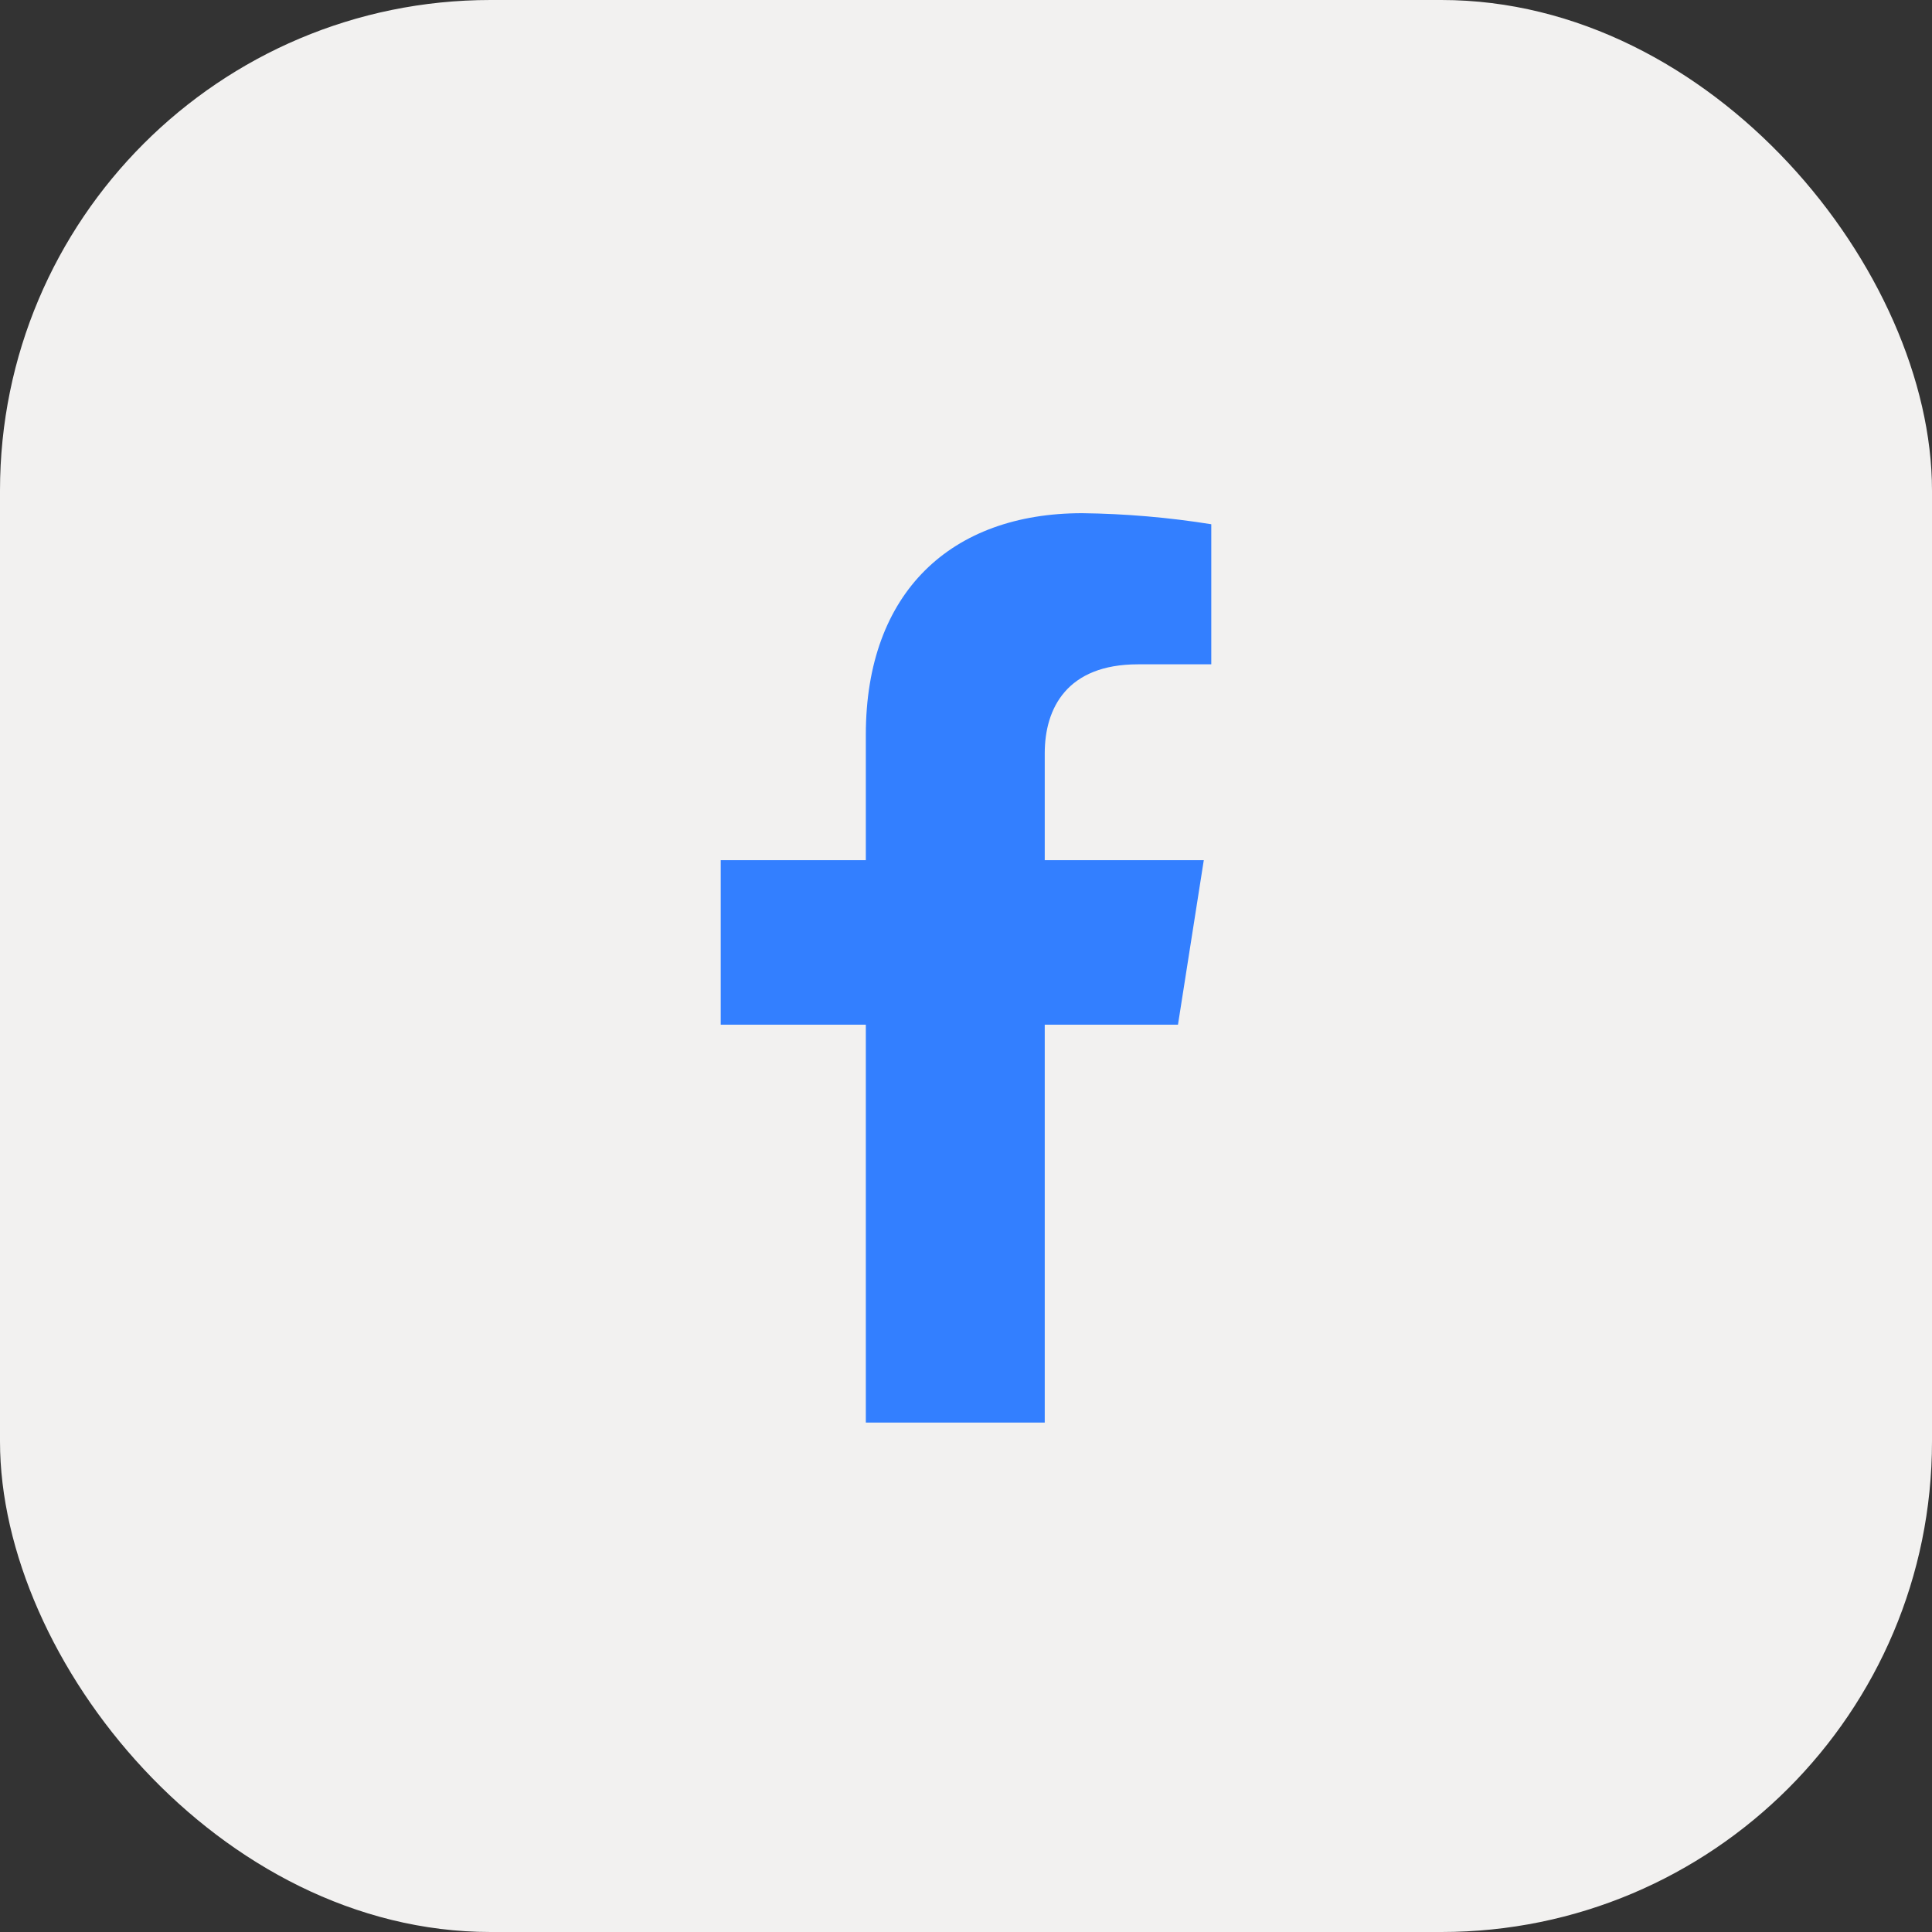
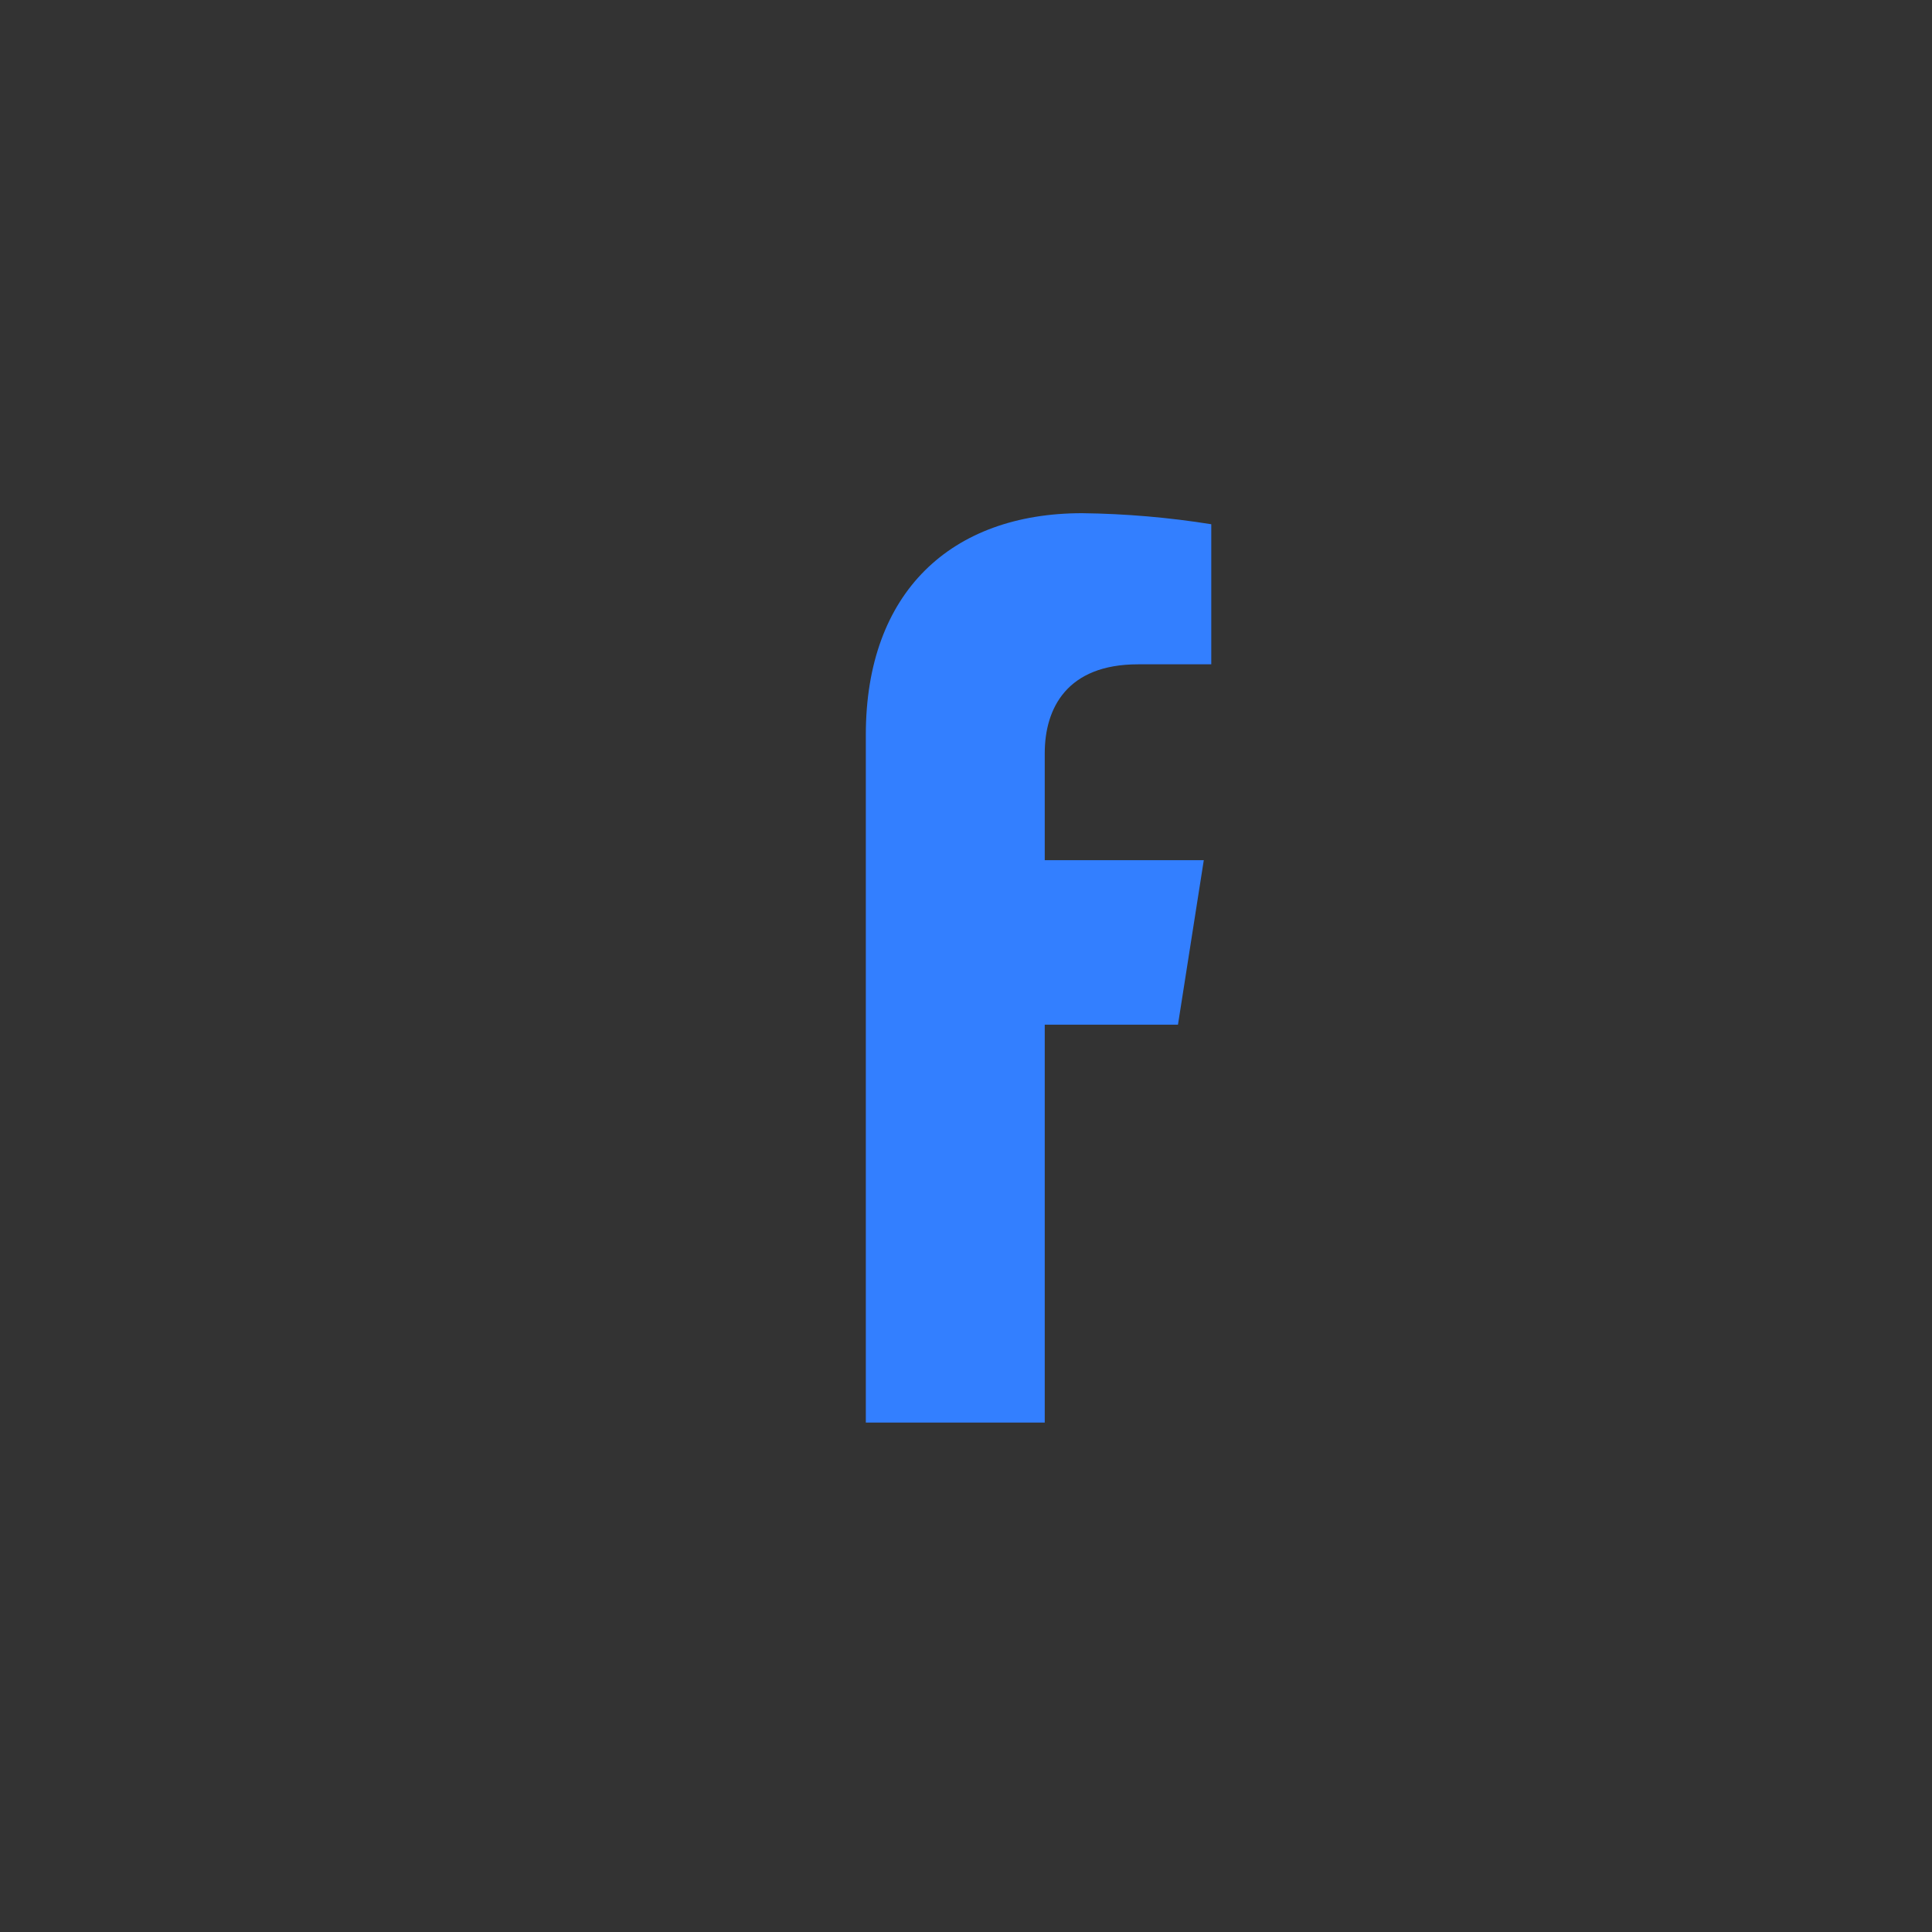
<svg xmlns="http://www.w3.org/2000/svg" width="512" height="512" viewBox="0 0 512 512" fill="none">
  <rect x="0" y="0" width="512" height="512" fill="#333333" stroke="none" />
-   <rect width="512" height="512" rx="130" fill="#F2F1F0" />
-   <path d="M312.174 271.554L319.016 227.959H276.868V199.622C276.868 187.701 282.753 176.053 301.568 176.053H321V138.929C309.684 137.119 298.25 136.14 286.789 136C252.1 136 229.453 156.912 229.453 194.717V227.959H191V271.554H229.453V377H276.868V271.554H312.174Z" fill="#337FFF" />
+   <path d="M312.174 271.554L319.016 227.959H276.868V199.622C276.868 187.701 282.753 176.053 301.568 176.053H321V138.929C309.684 137.119 298.25 136.14 286.789 136C252.1 136 229.453 156.912 229.453 194.717V227.959V271.554H229.453V377H276.868V271.554H312.174Z" fill="#337FFF" />
</svg>